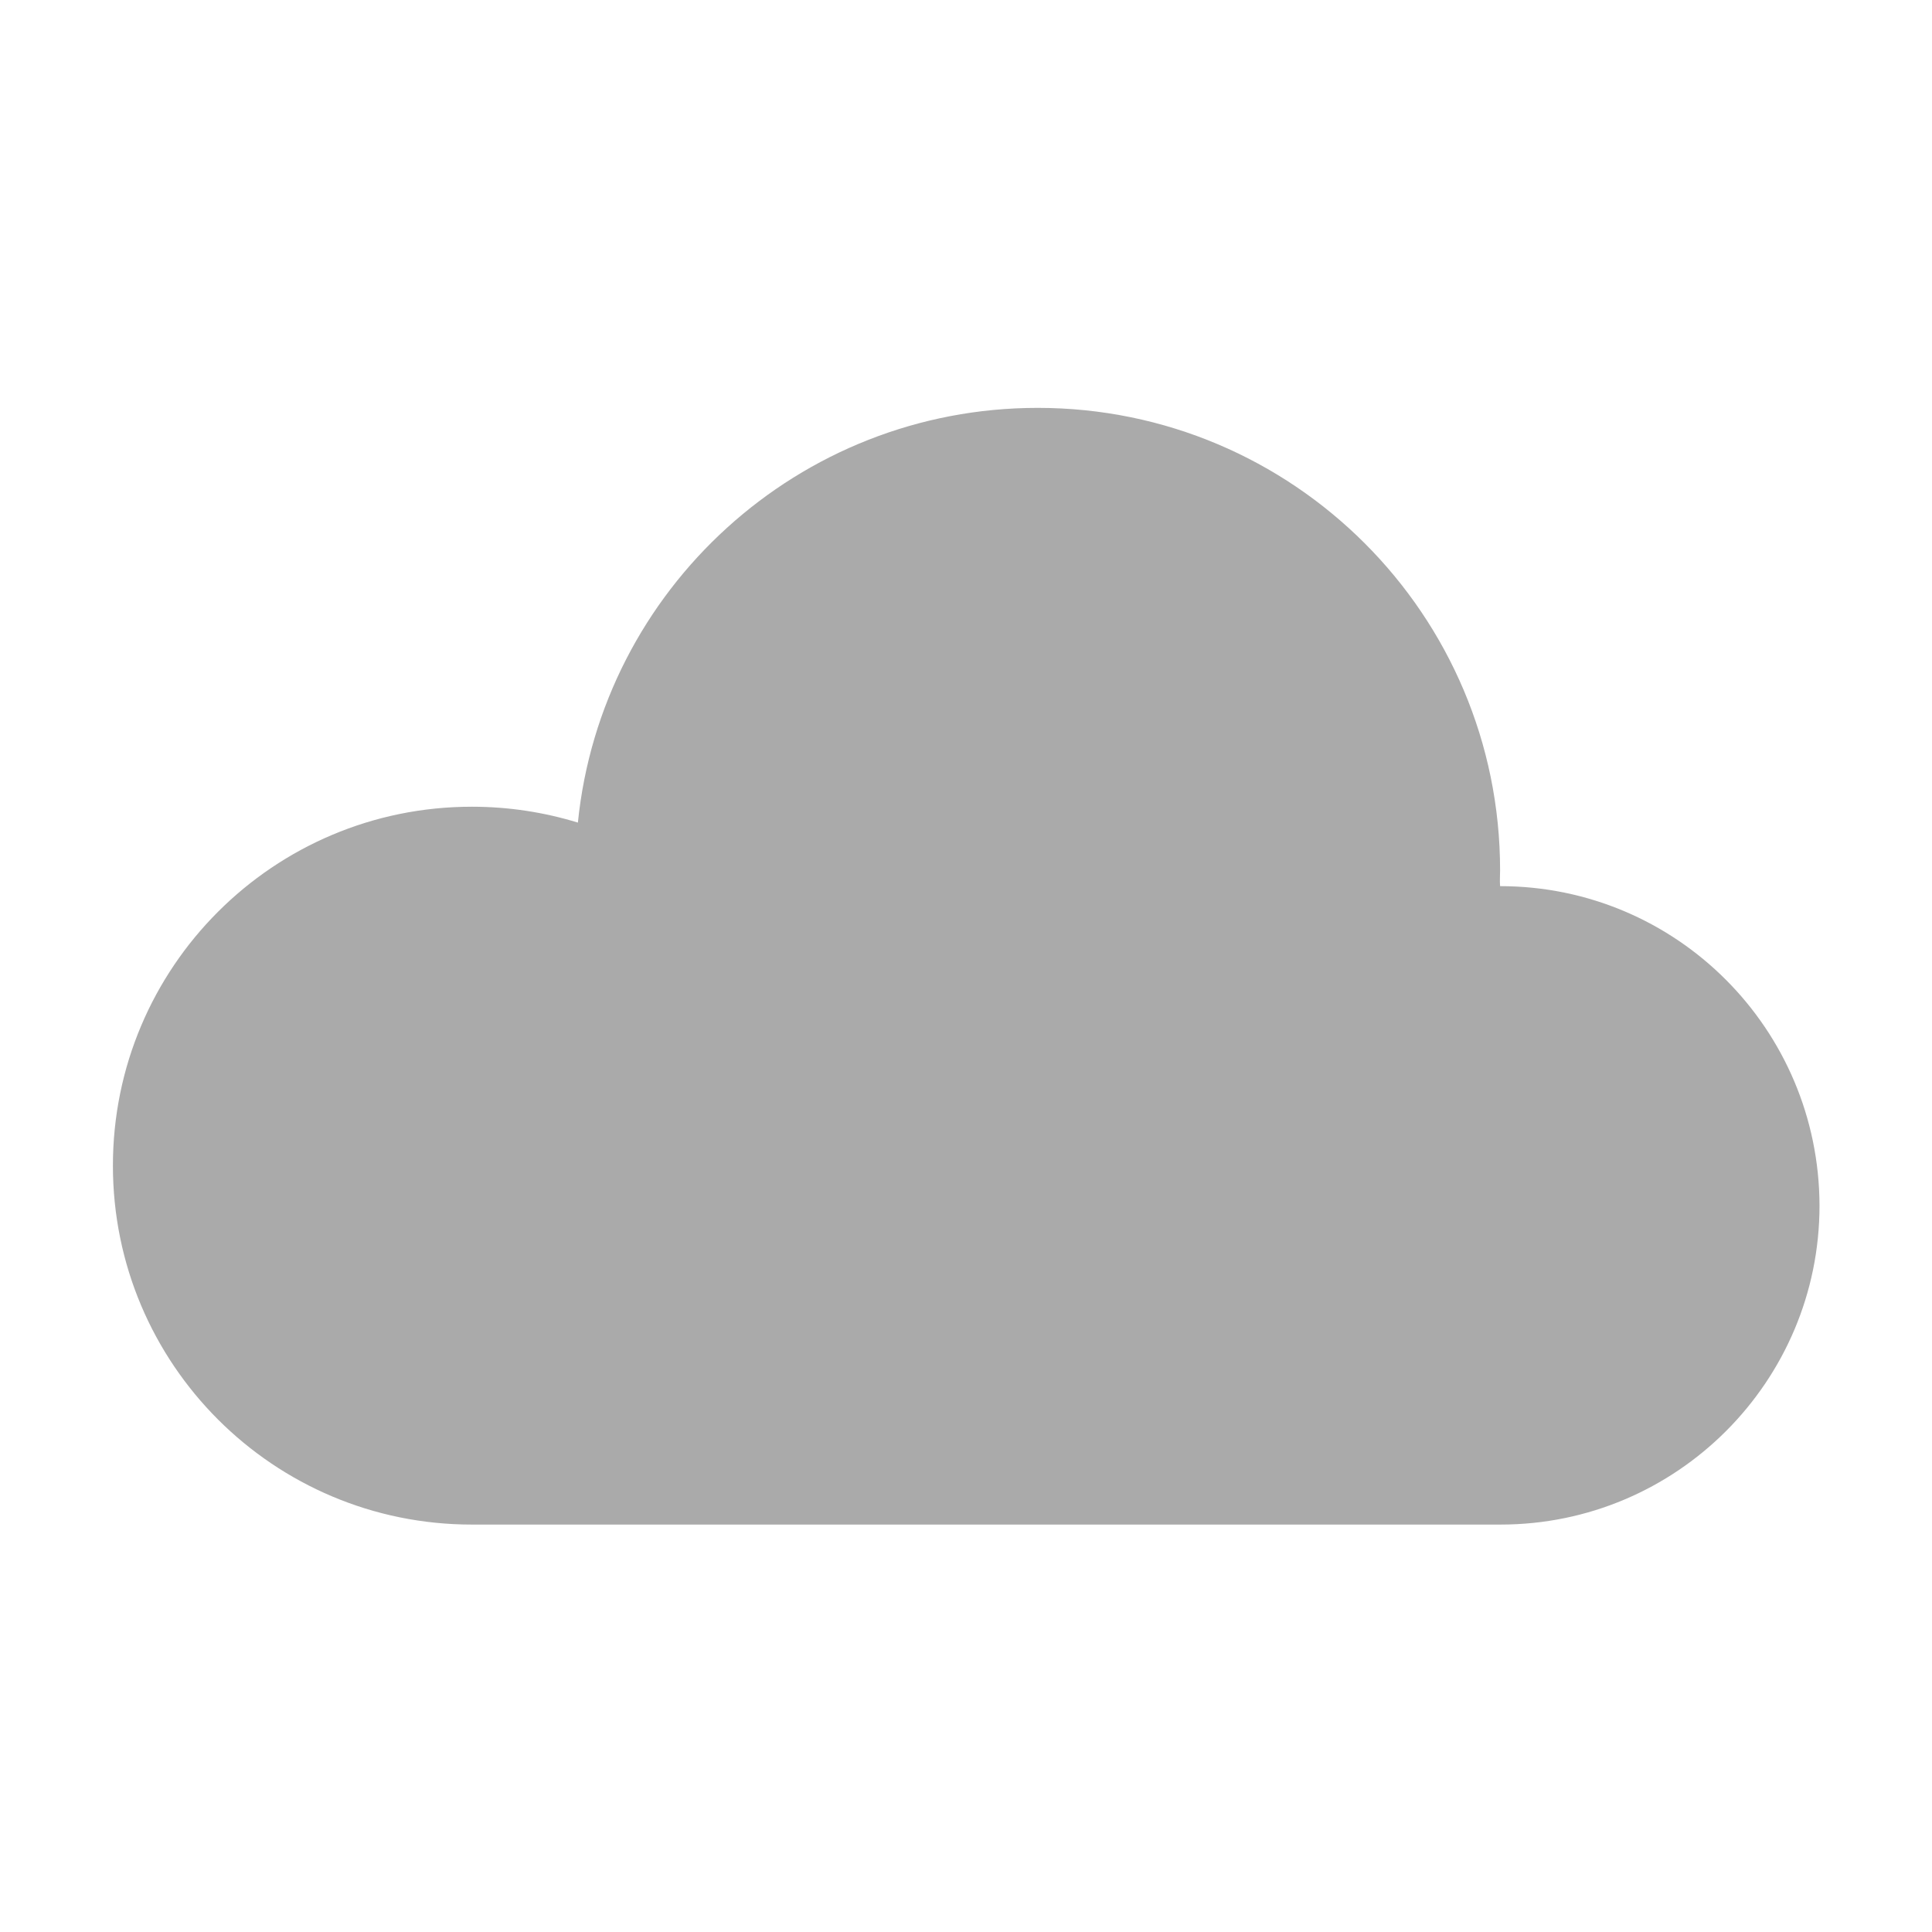
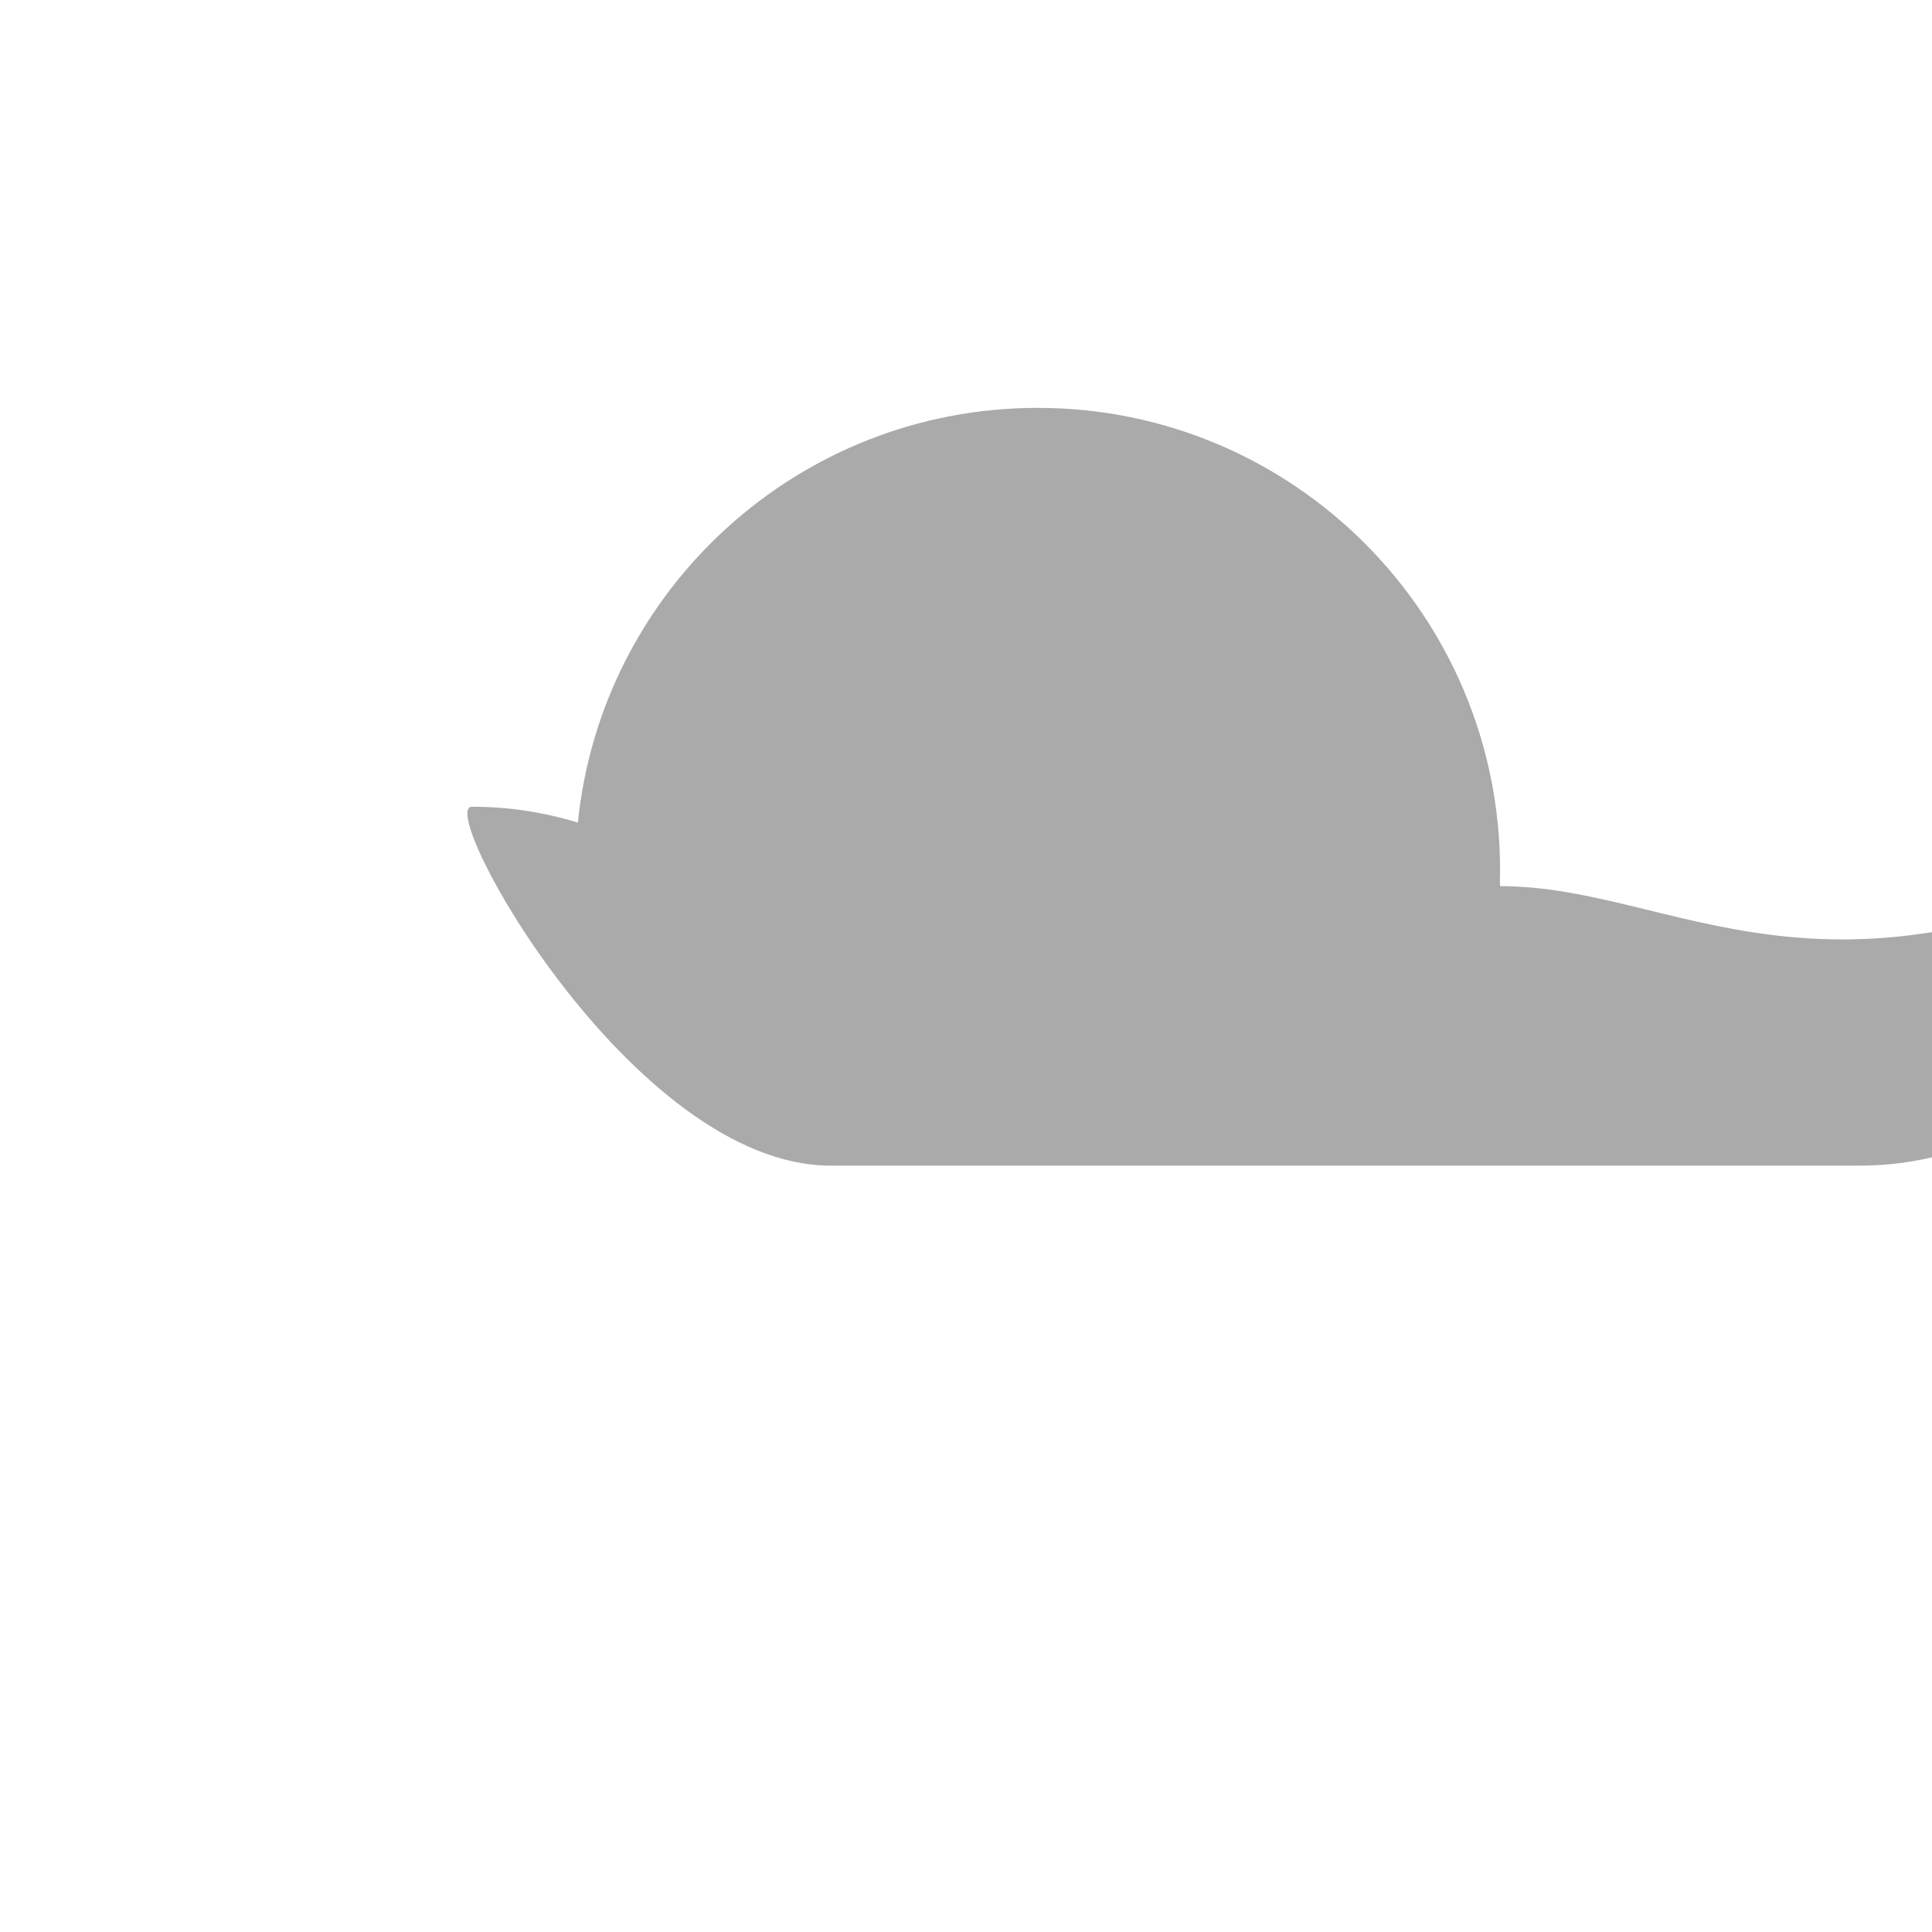
<svg xmlns="http://www.w3.org/2000/svg" version="1.1" id="レイヤー_1" x="0px" y="0px" viewBox="0 0 45 45" style="enable-background:new 0 0 45 45;" xml:space="preserve">
  <style type="text/css">
	.st0{fill:#F5F5F5;}
	.st1{fill:#CCCCCC;}
	.st2{fill:#AAAAAA;}
	.st3{fill:#F0FFF7;}
	.st4{fill:#009944;}
	.st5{fill:#E60012;}
	.st6{fill:#014099;}
	.st7{fill:#8DC6FF;}
</style>
  <g>
-     <path class="st2" d="M34.94,20.64C34.94,20.64,34.94,20.64,34.94,20.64c-0.01-0.12,0-0.25,0-0.37c0-5.95-4.82-10.77-10.77-10.77   c-5.57,0-10.16,4.23-10.71,9.66c-0.78-0.24-1.61-0.37-2.47-0.37c-4.62,0-8.36,3.74-8.36,8.36s3.74,8.36,8.36,8.36h23.96   c4.1,0,7.43-3.33,7.43-7.43C42.37,23.97,39.05,20.64,34.94,20.64z" />
+     <path class="st2" d="M34.94,20.64C34.94,20.64,34.94,20.64,34.94,20.64c-0.01-0.12,0-0.25,0-0.37c0-5.95-4.82-10.77-10.77-10.77   c-5.57,0-10.16,4.23-10.71,9.66c-0.78-0.24-1.61-0.37-2.47-0.37s3.74,8.36,8.36,8.36h23.96   c4.1,0,7.43-3.33,7.43-7.43C42.37,23.97,39.05,20.64,34.94,20.64z" />
  </g>
</svg>